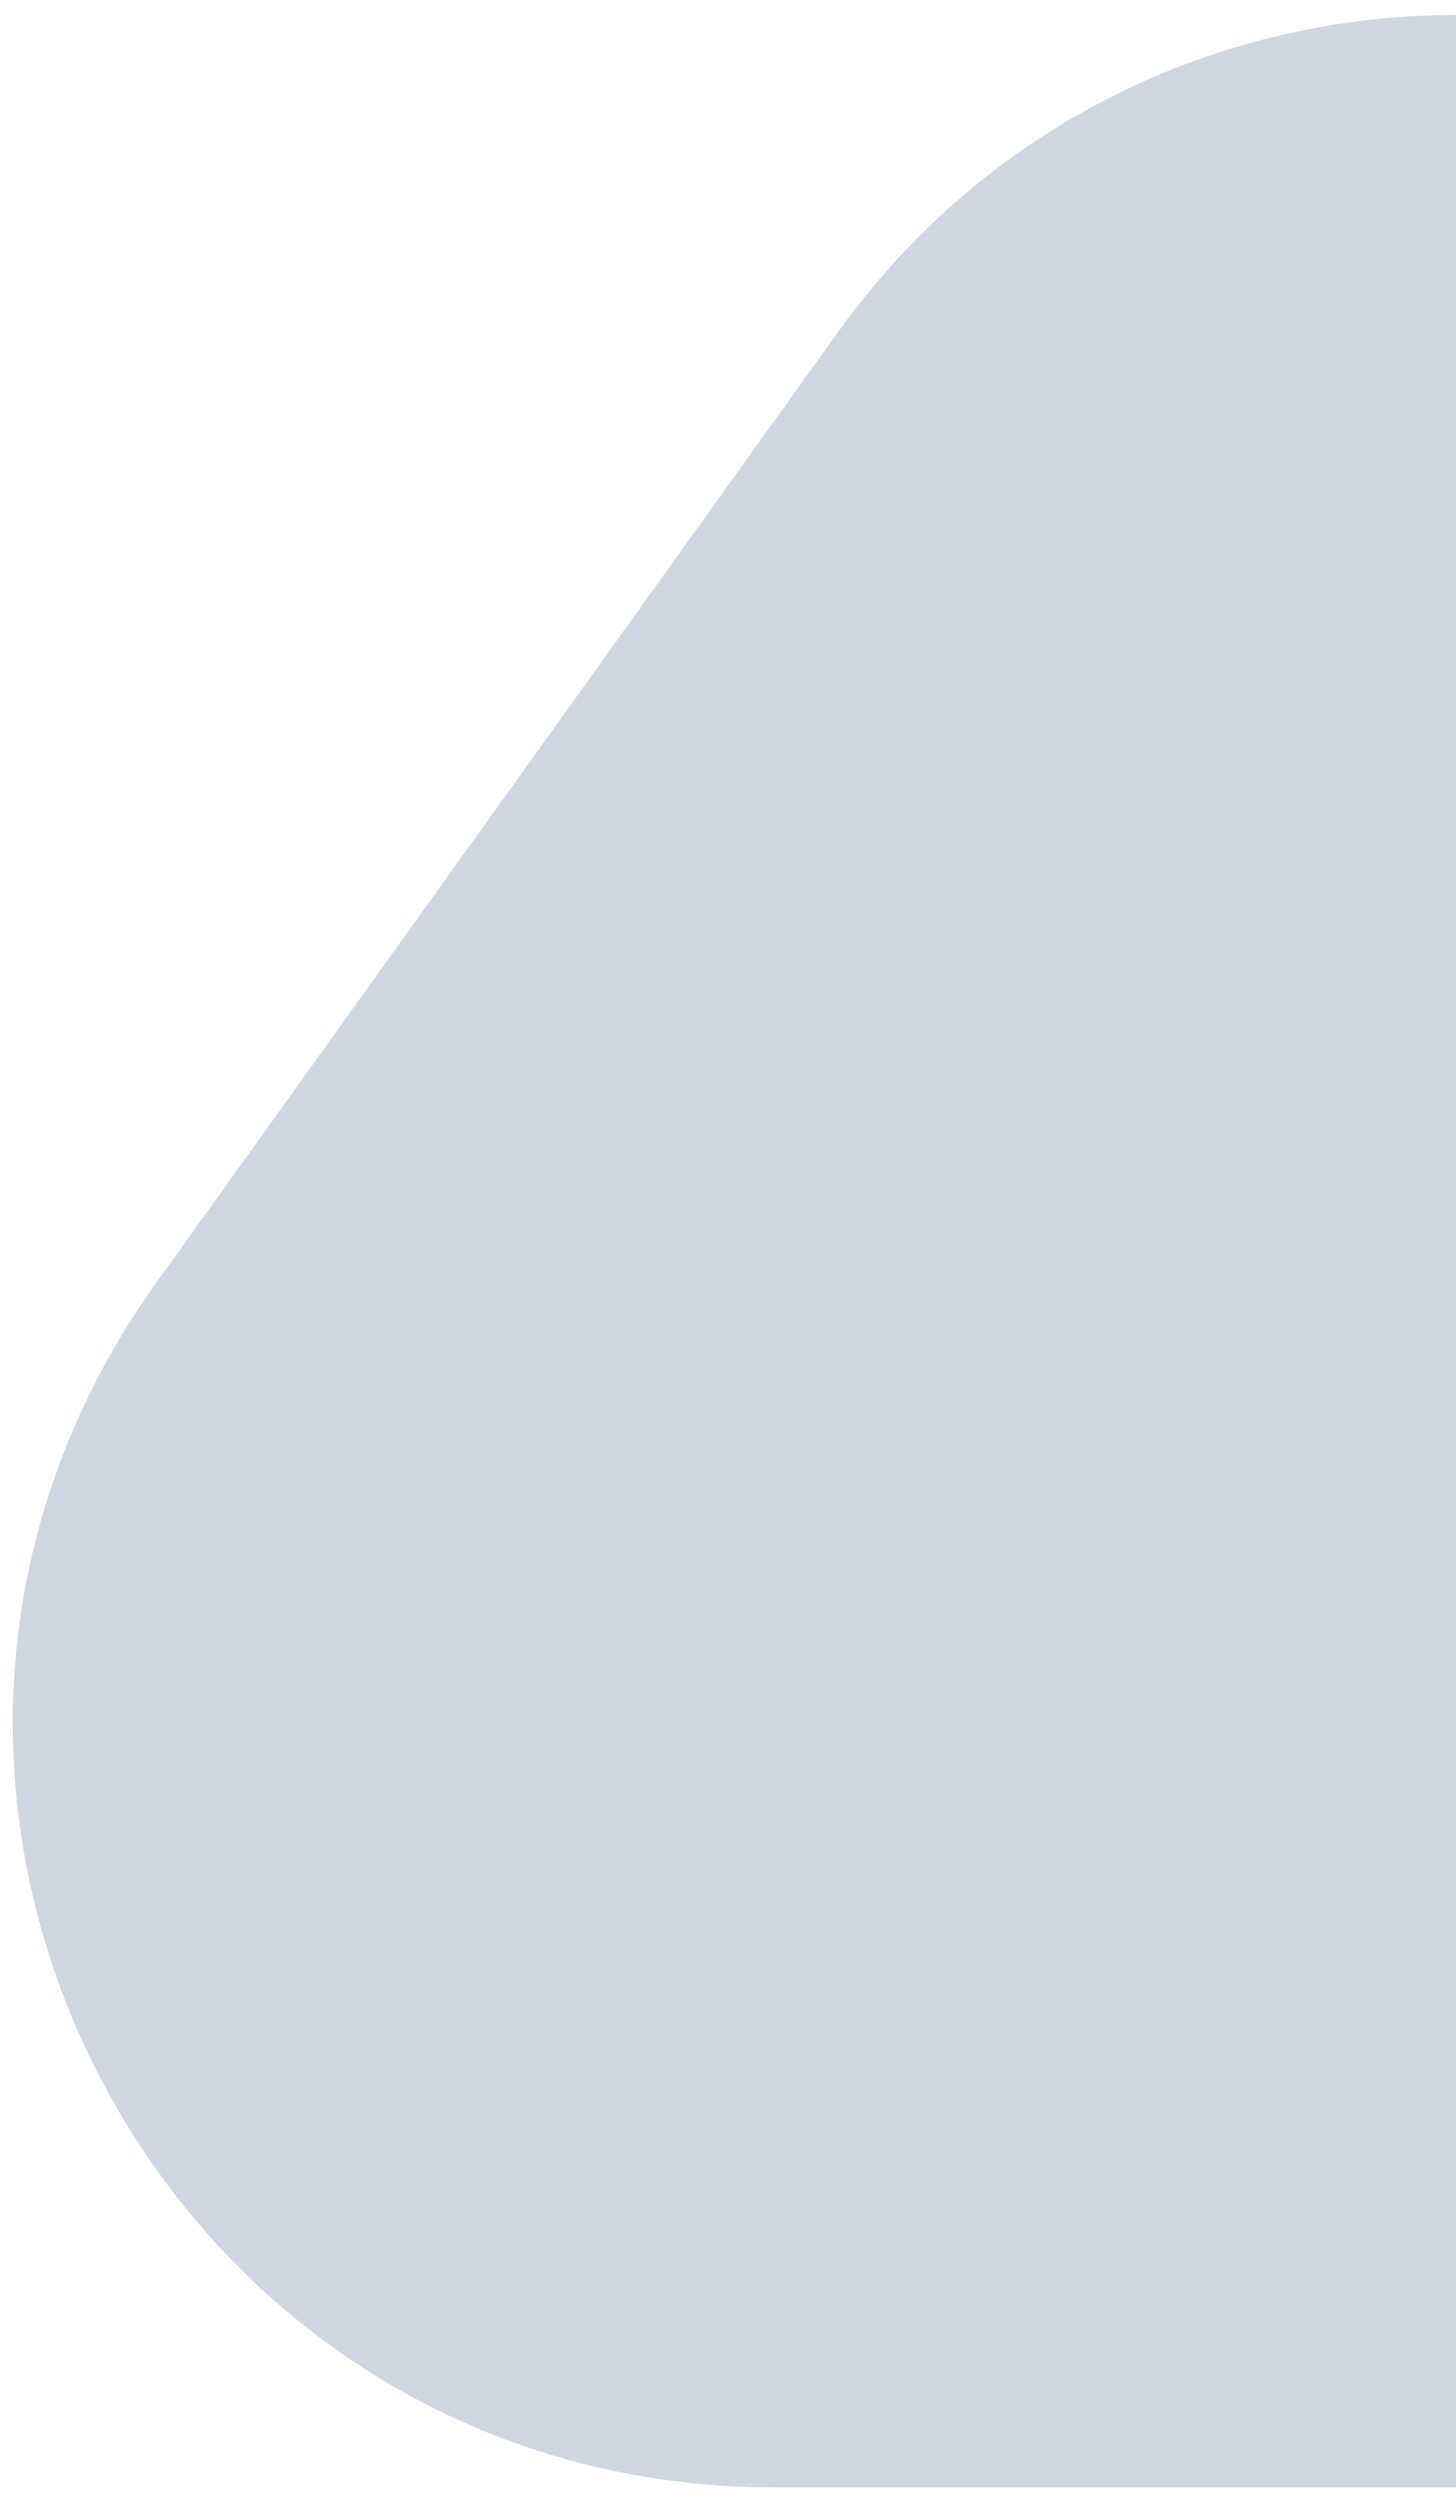
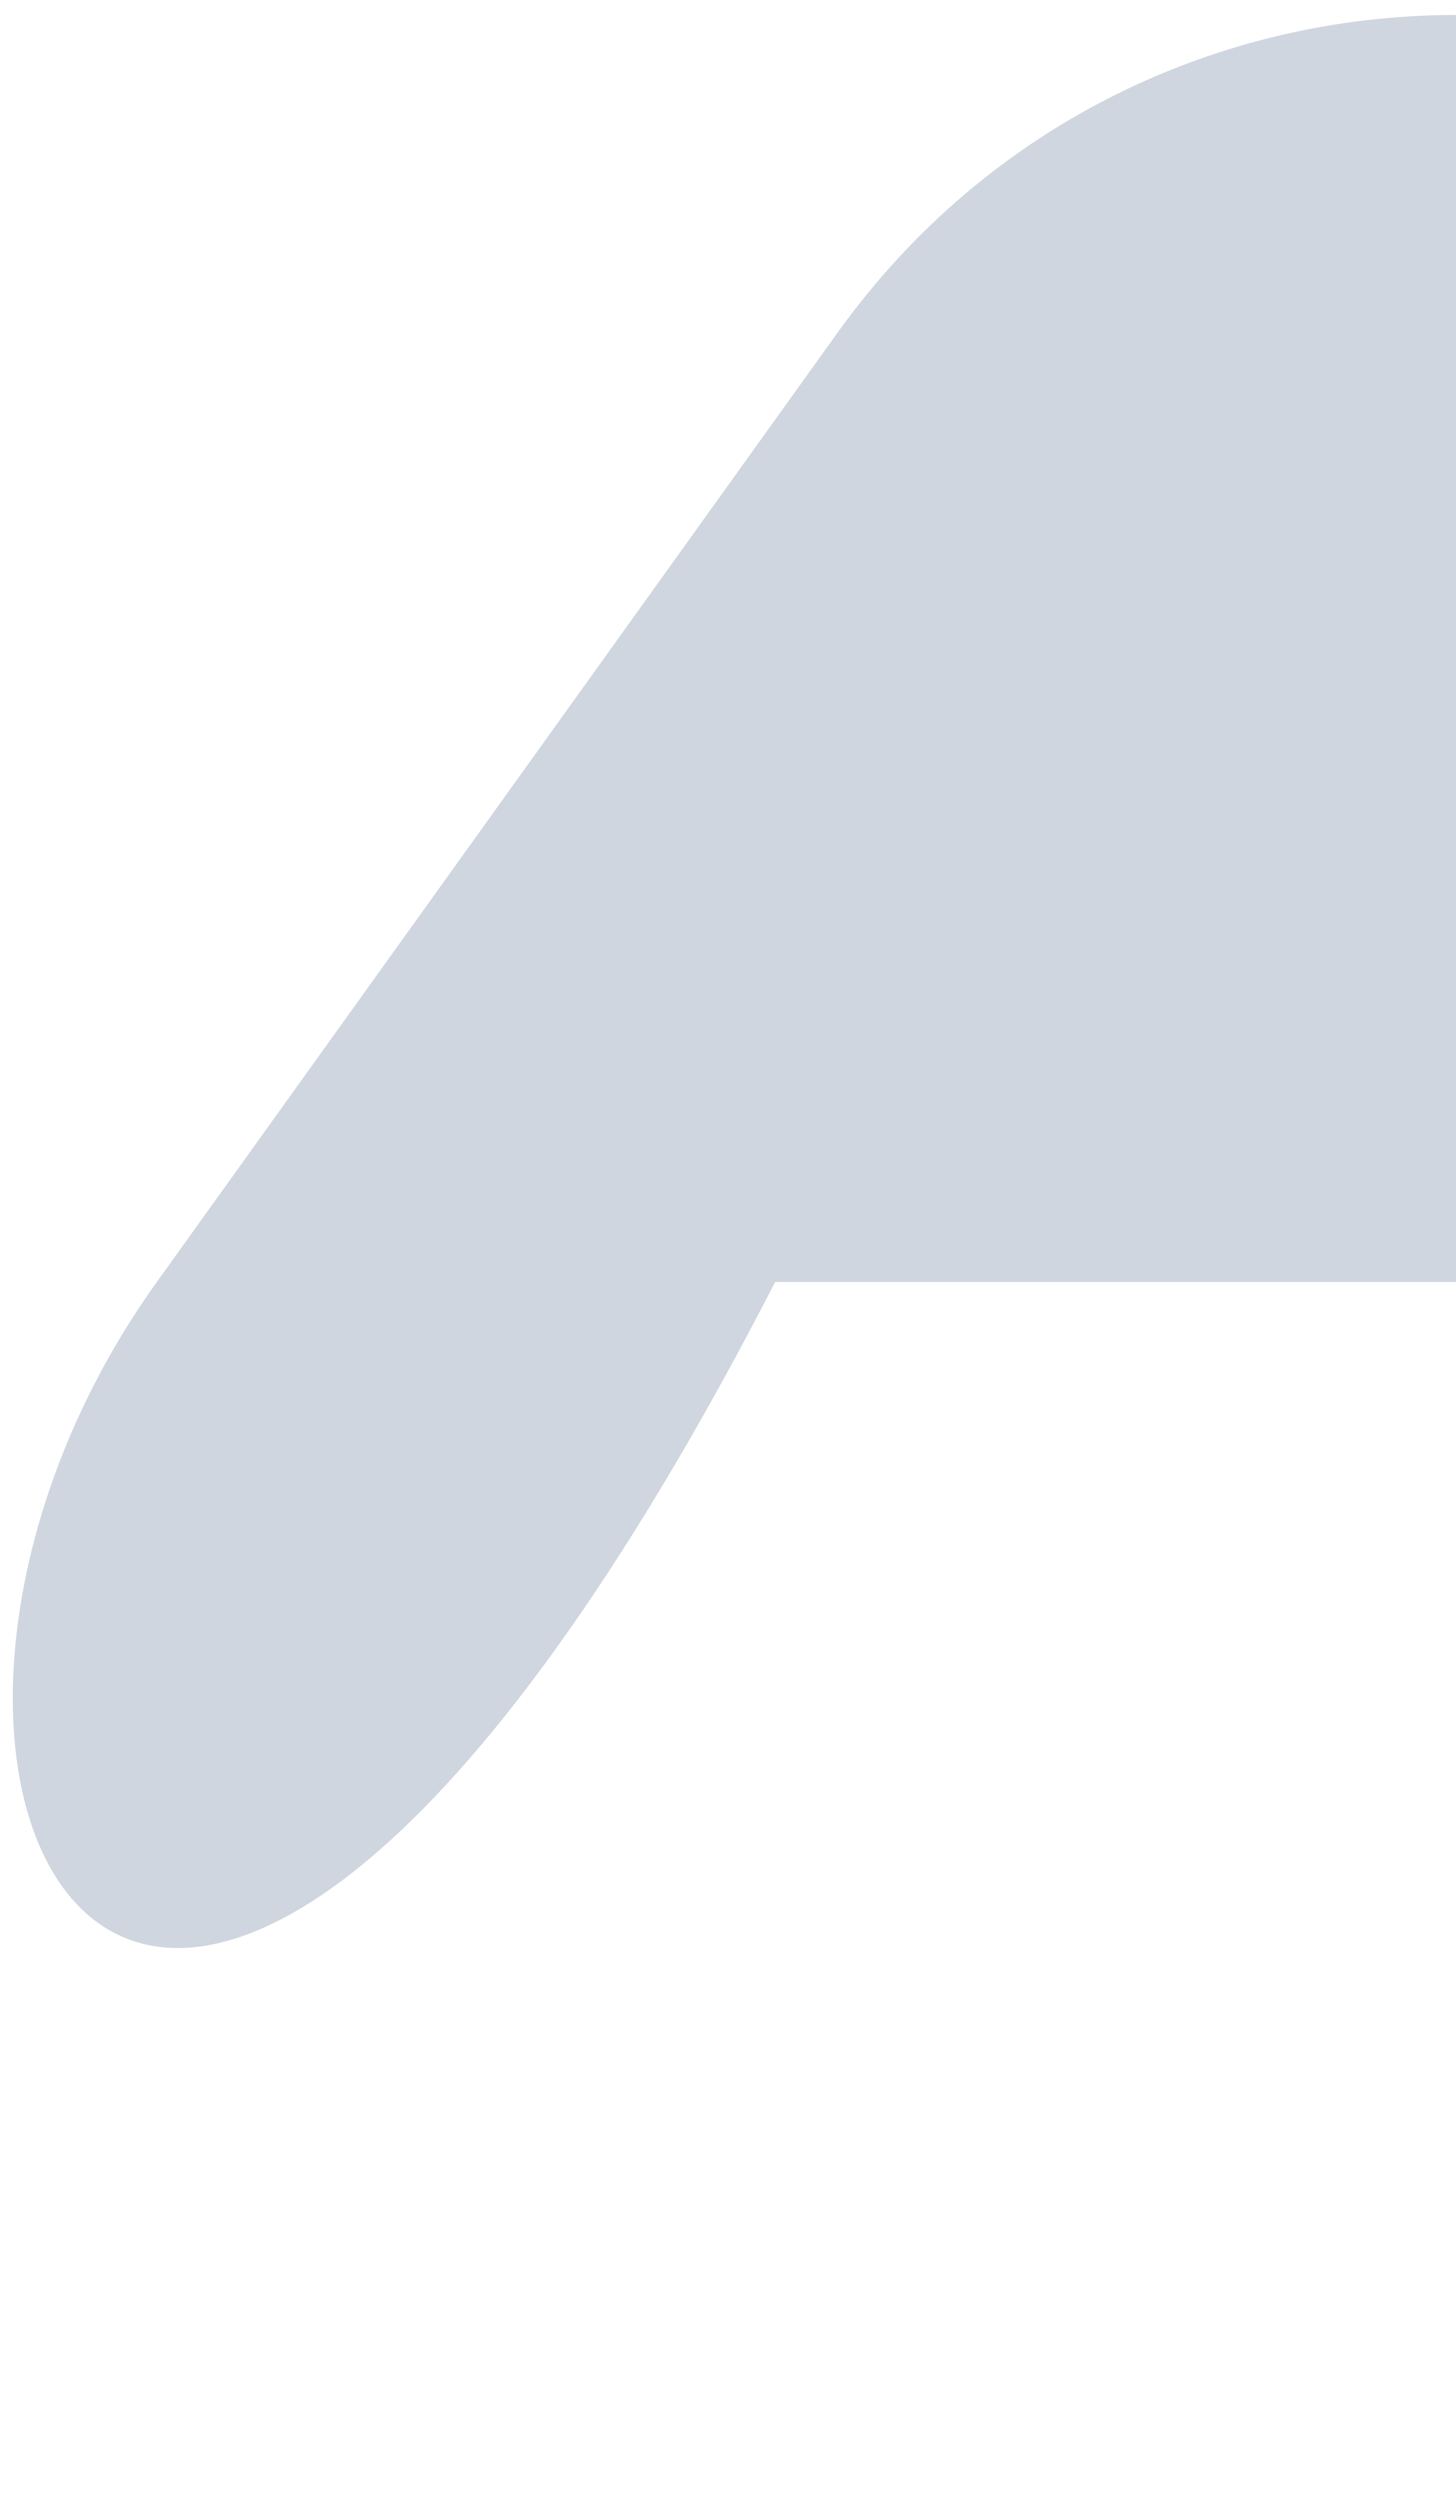
<svg xmlns="http://www.w3.org/2000/svg" width="88" height="151" viewBox="0 0 88 151" fill="none">
-   <path id="Polygon 1" d="M50.626 20.087C68.978 -5.49 107.022 -5.49 125.374 20.087L166.521 77.433C188.36 107.869 166.607 150.25 129.147 150.25H46.853C9.393 150.25 -12.36 107.869 9.479 77.433L50.626 20.087Z" fill="#173662" fill-opacity="0.2" />
+   <path id="Polygon 1" d="M50.626 20.087C68.978 -5.49 107.022 -5.49 125.374 20.087L166.521 77.433H46.853C9.393 150.25 -12.36 107.869 9.479 77.433L50.626 20.087Z" fill="#173662" fill-opacity="0.2" />
</svg>